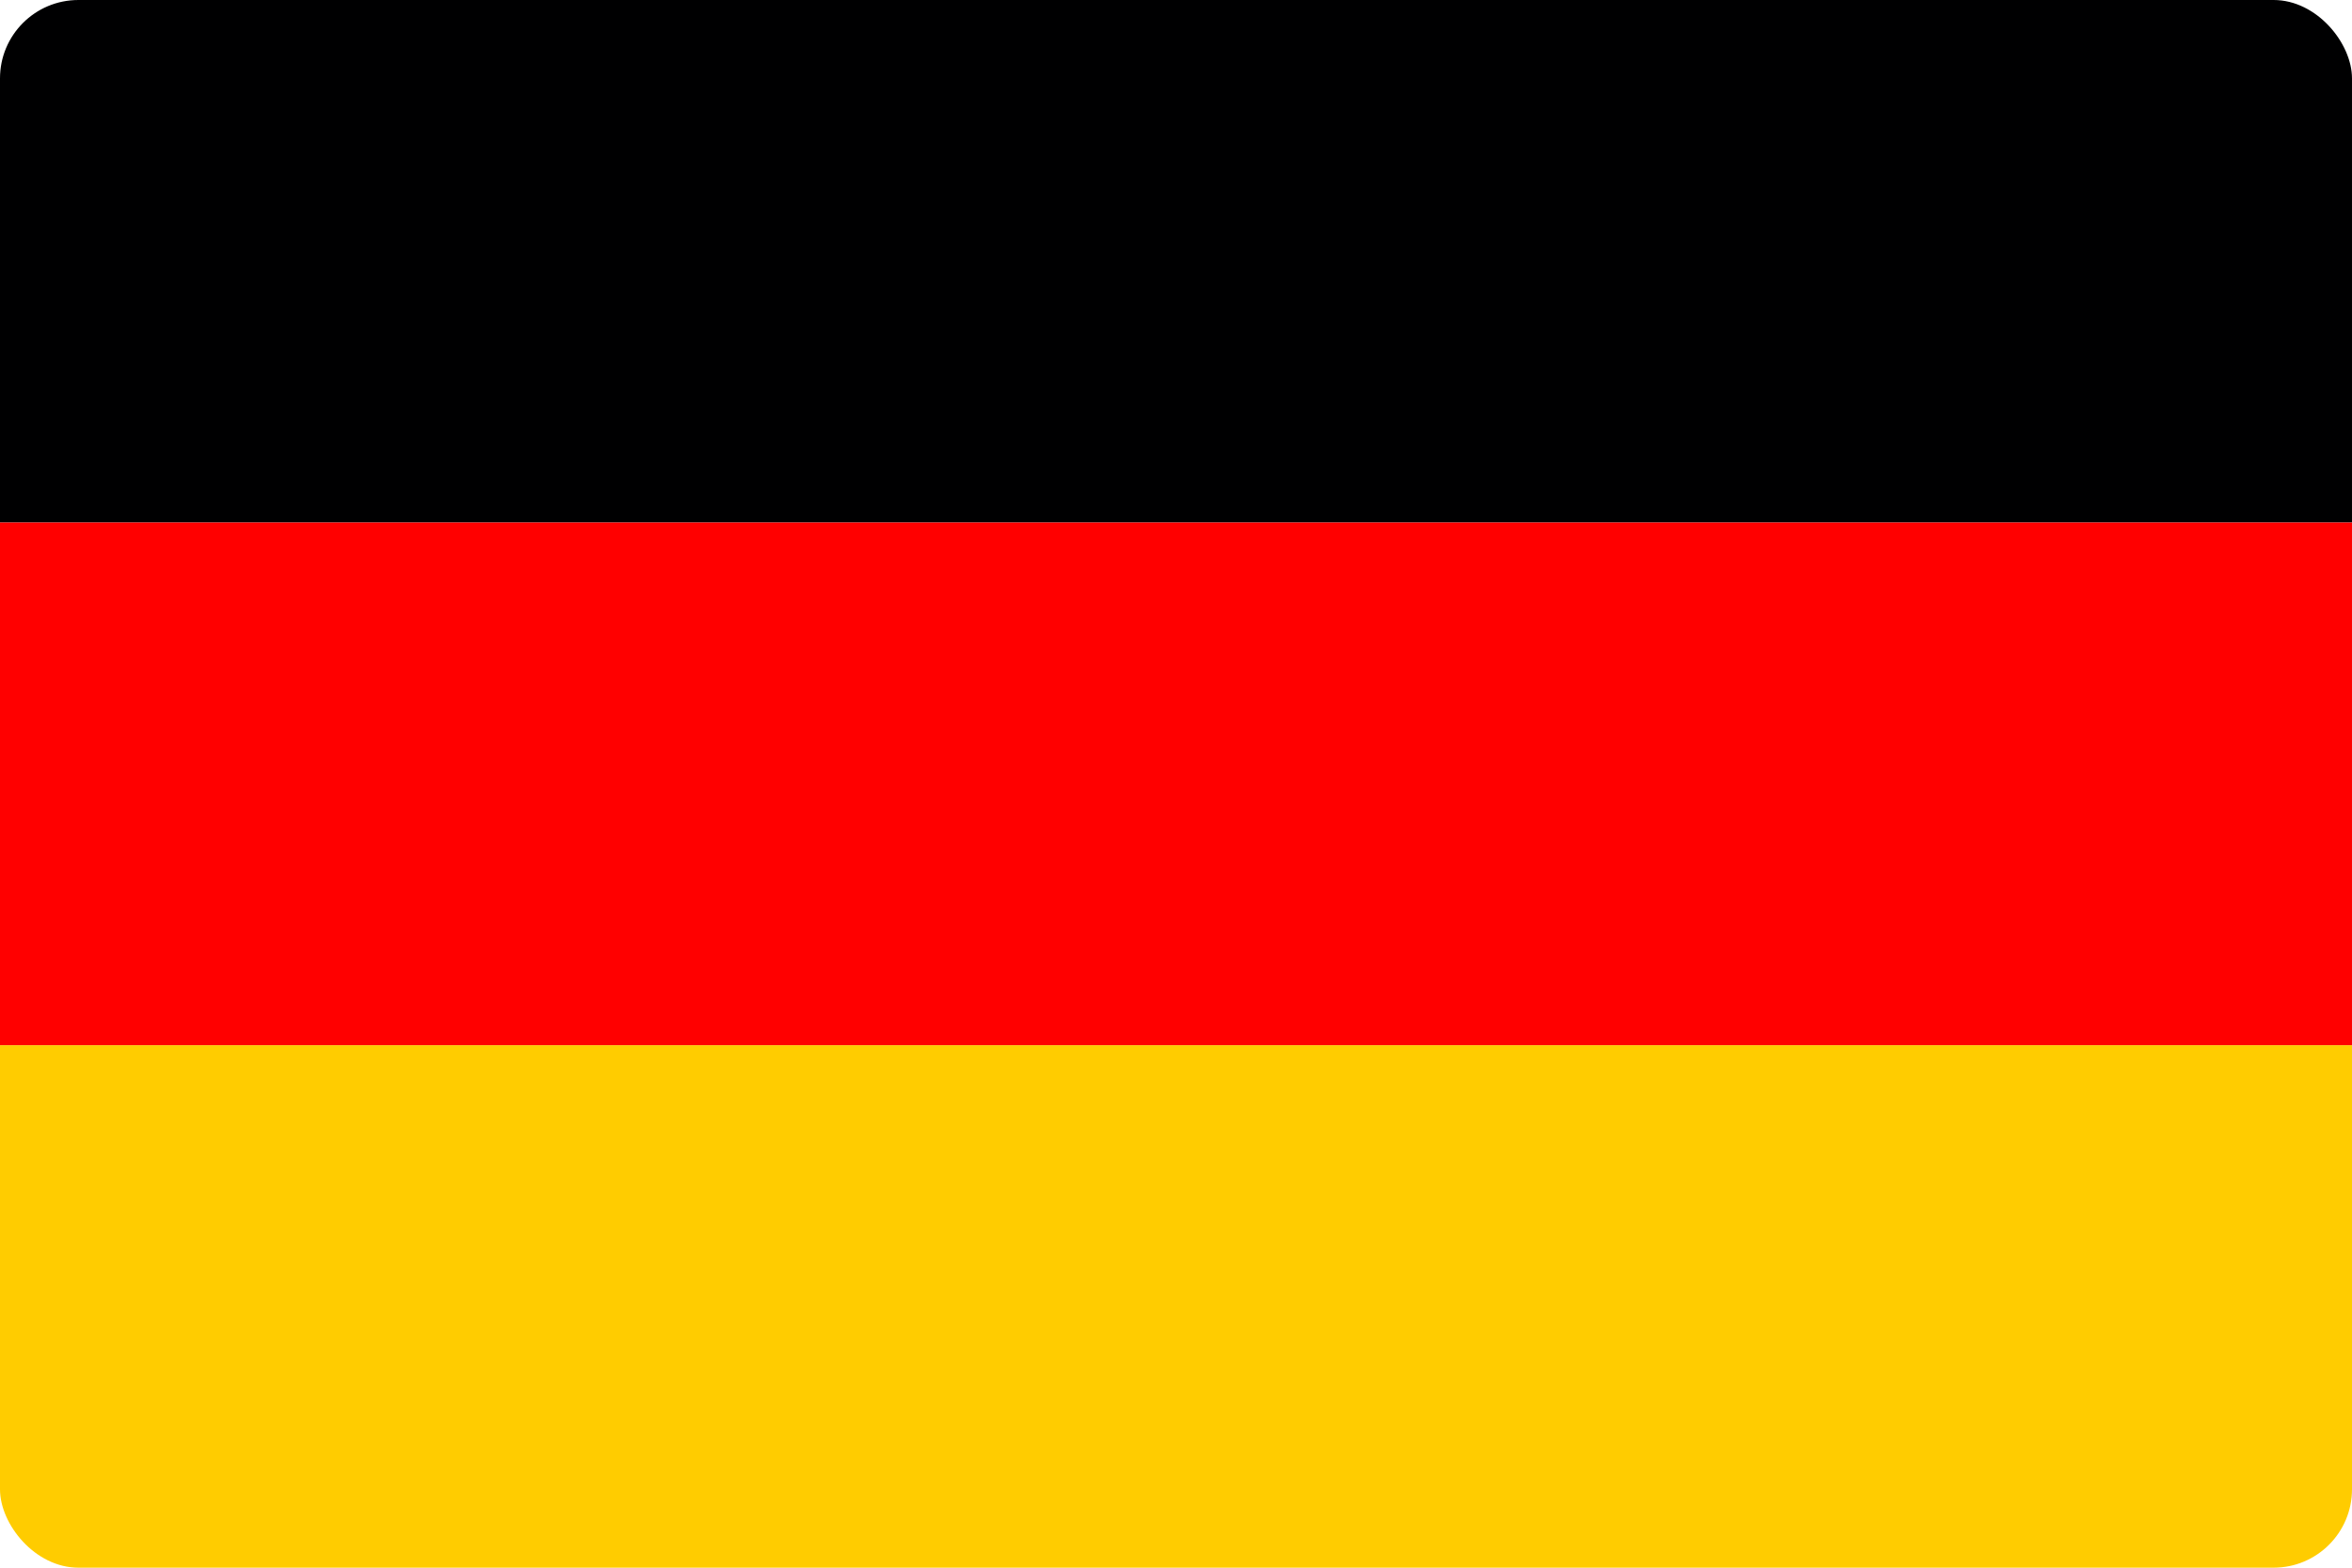
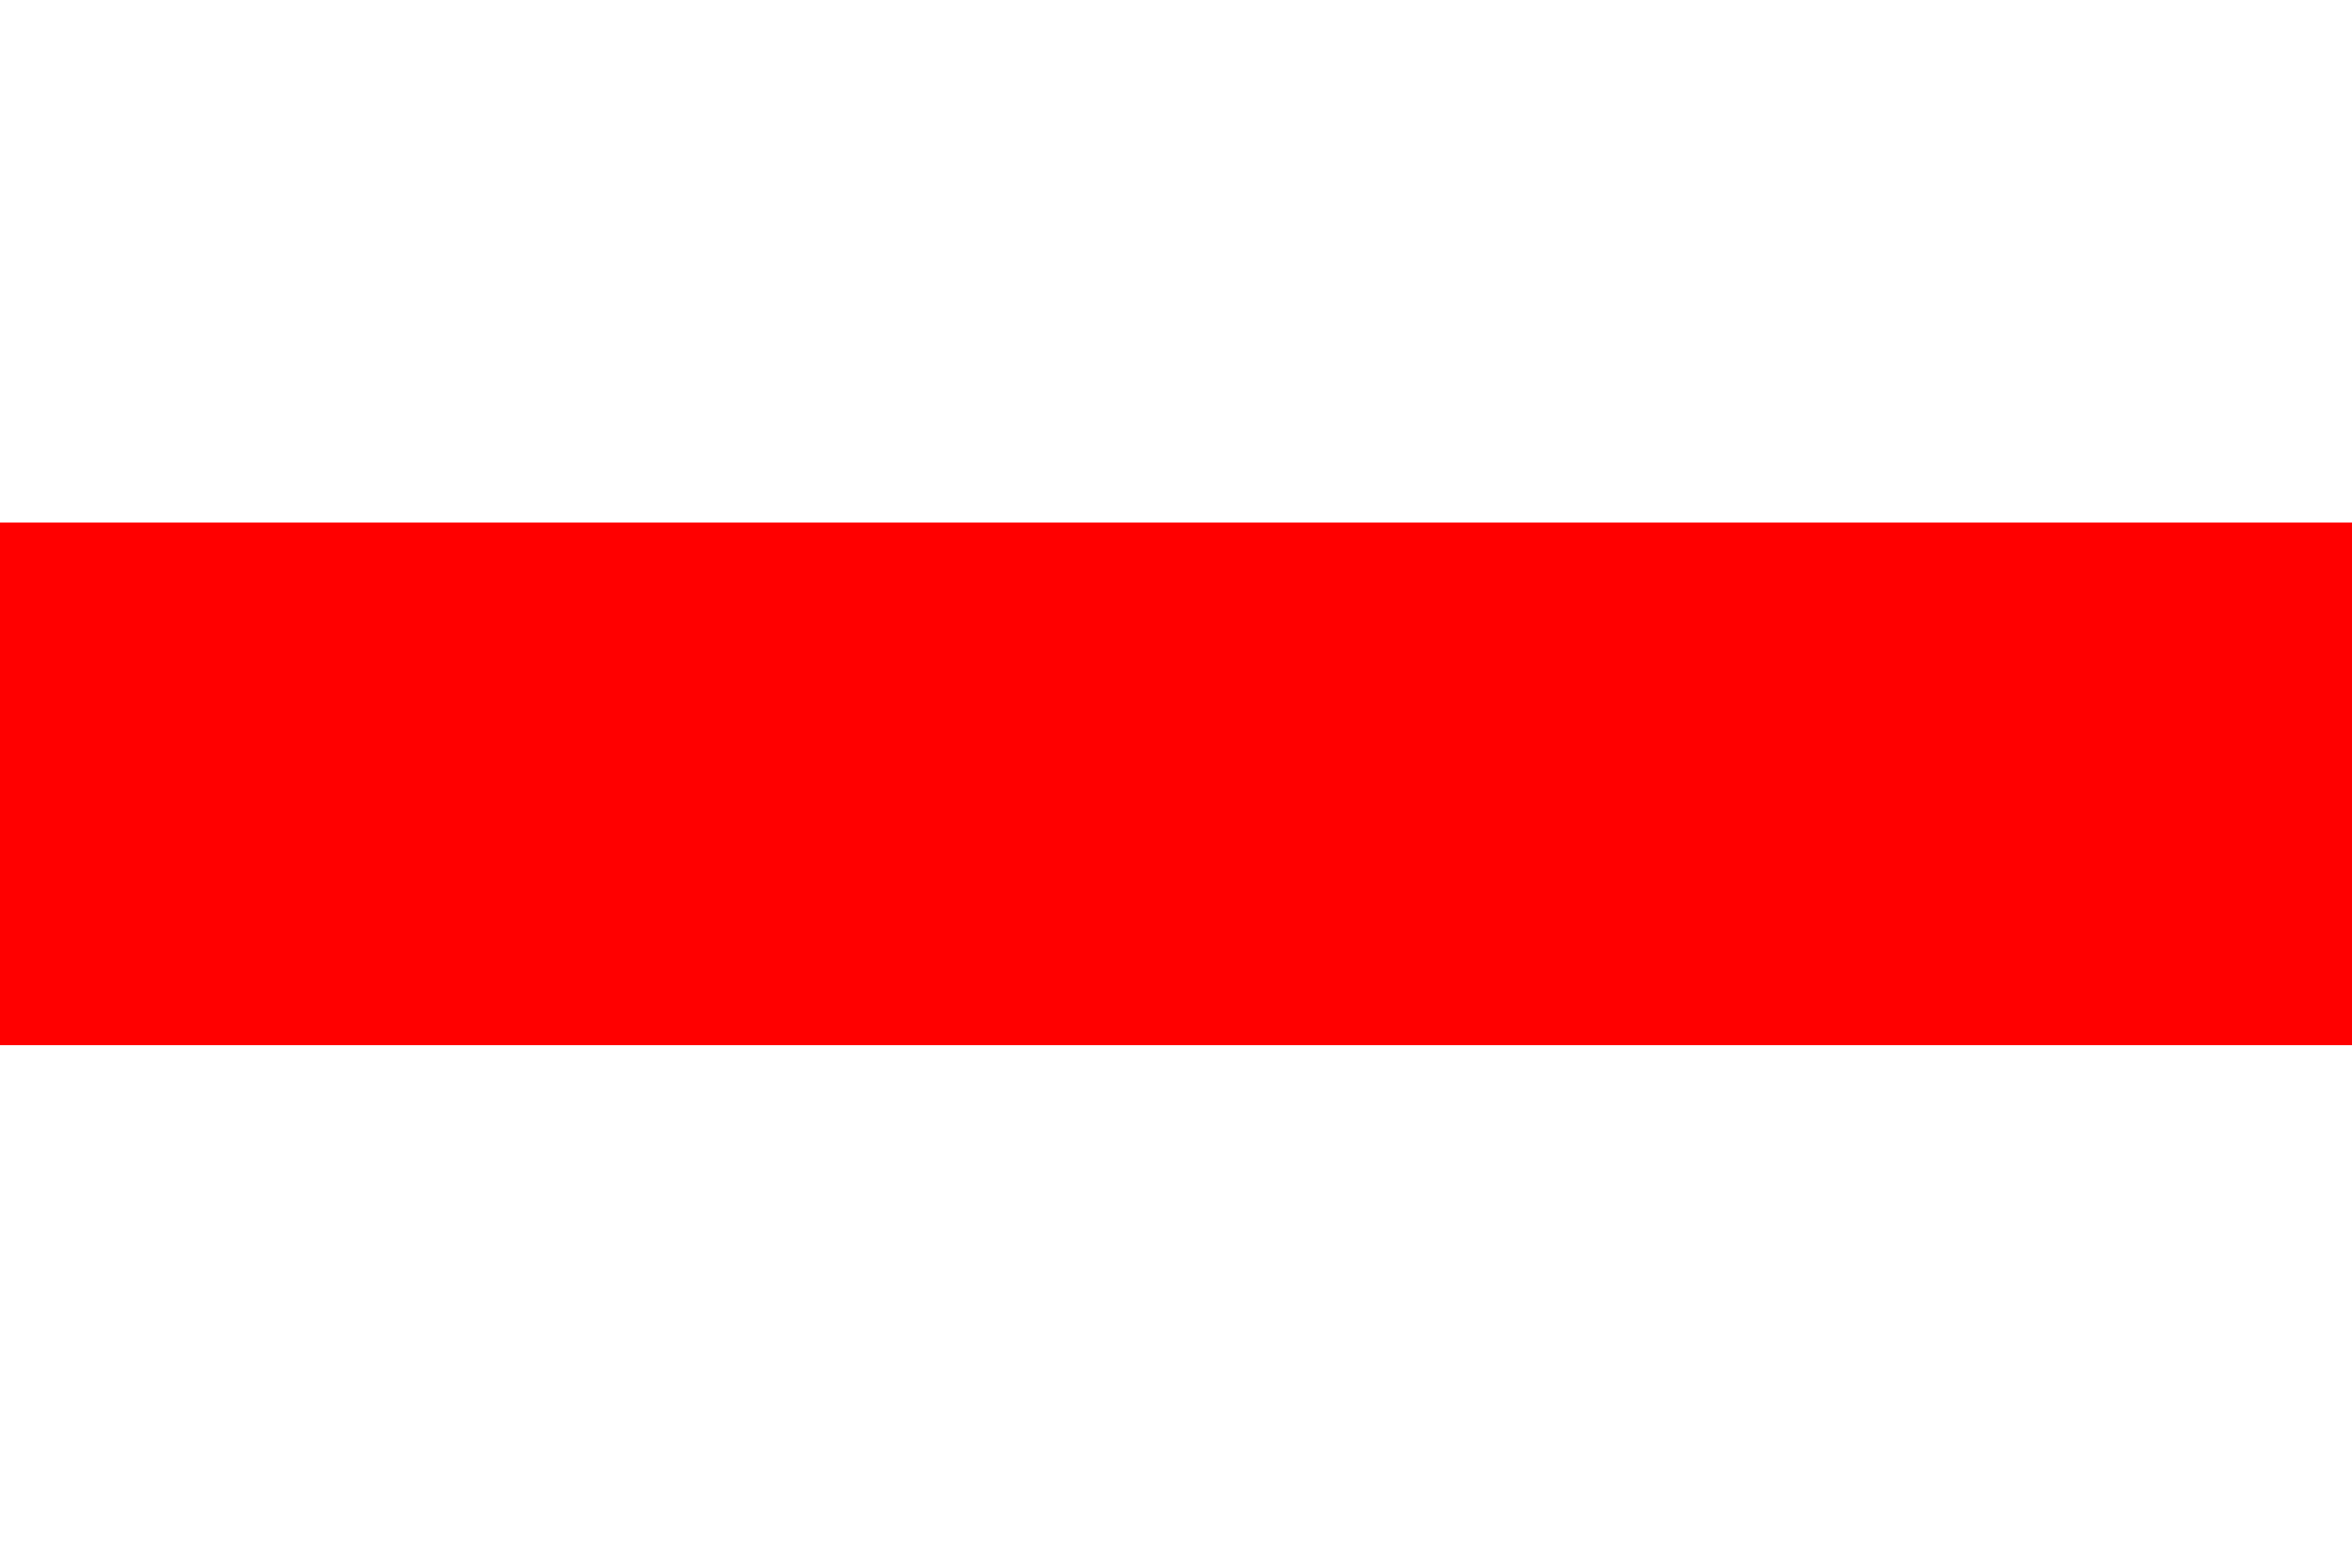
<svg xmlns="http://www.w3.org/2000/svg" width="60" height="40" viewBox="0 0 60 40" fill="none">
  <g clip-path="url(#clip0_8710_727)">
-     <path d="M0 26.667H60V40H0V26.667Z" fill="#FFCC00" />
-     <path d="M0 0H60V13.333H0V0Z" fill="#000001" />
+     <path d="M0 26.667H60V40V26.667Z" fill="#FFCC00" />
    <path d="M0 13.333H60V26.667H0V13.333Z" fill="#FF0000" />
  </g>
  <defs>
    <clipPath id="clip0_8710_727">
      <rect width="60" height="40" rx="2" fill="white" />
    </clipPath>
  </defs>
</svg>